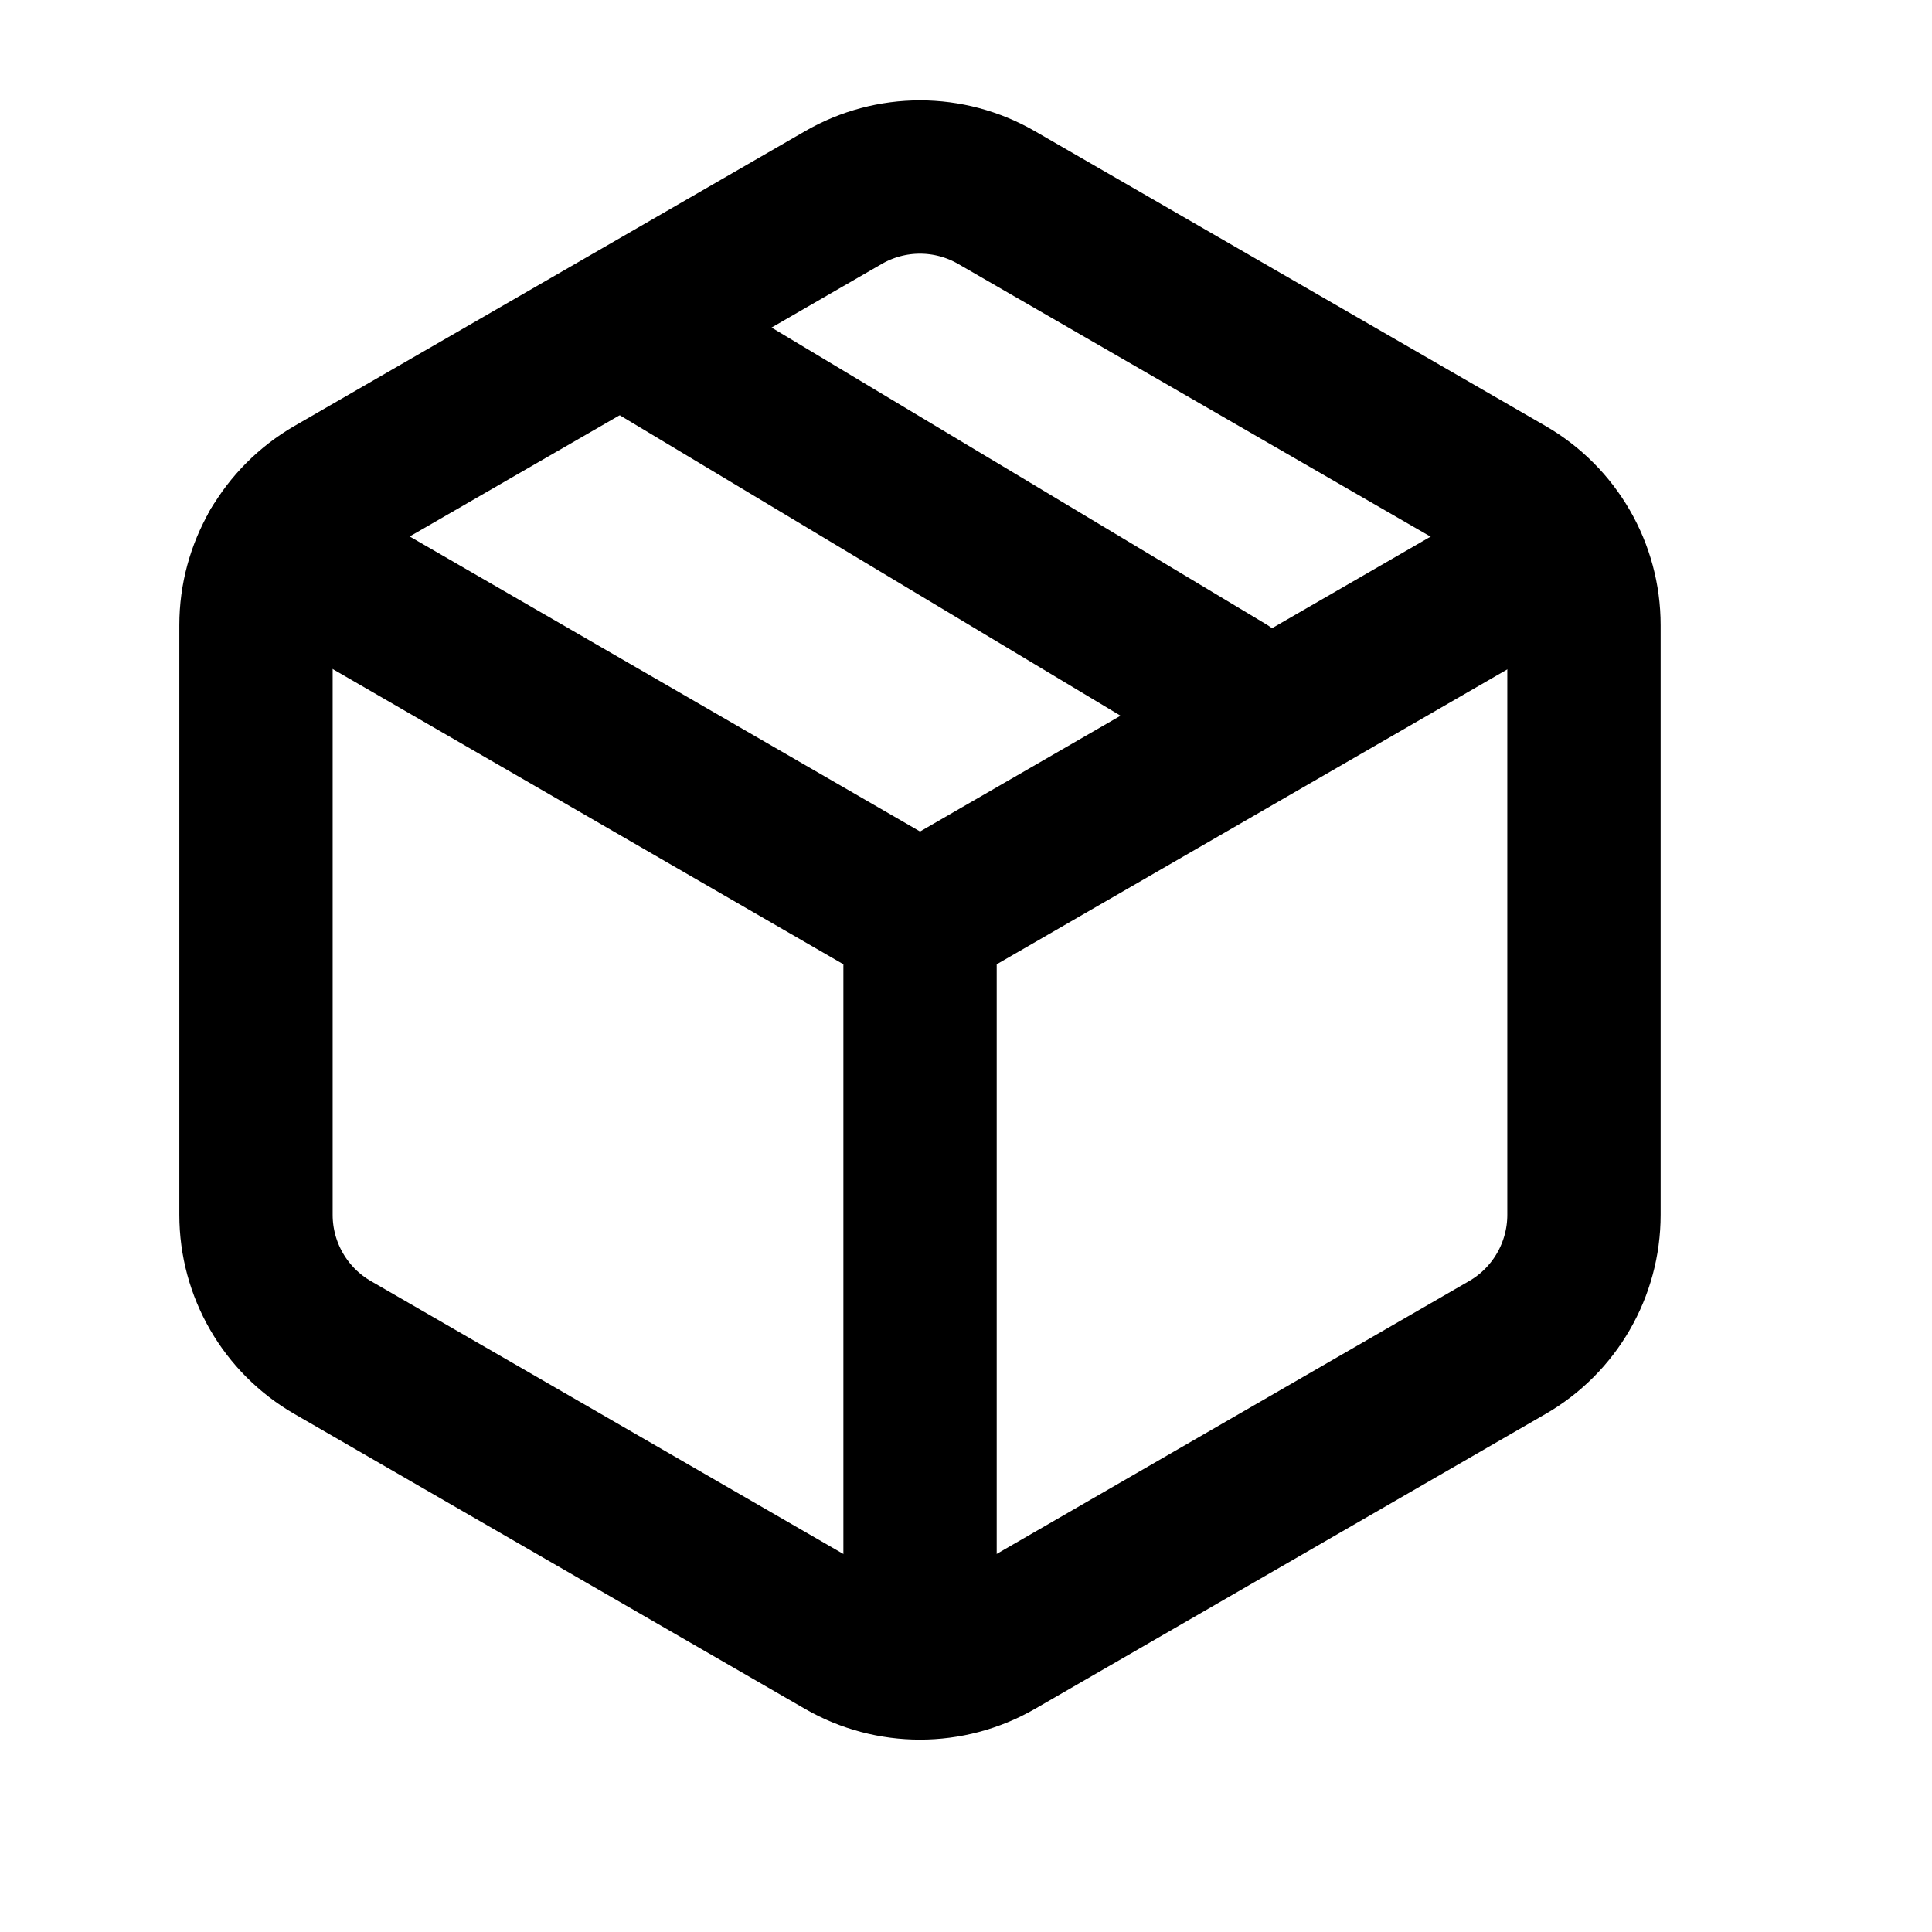
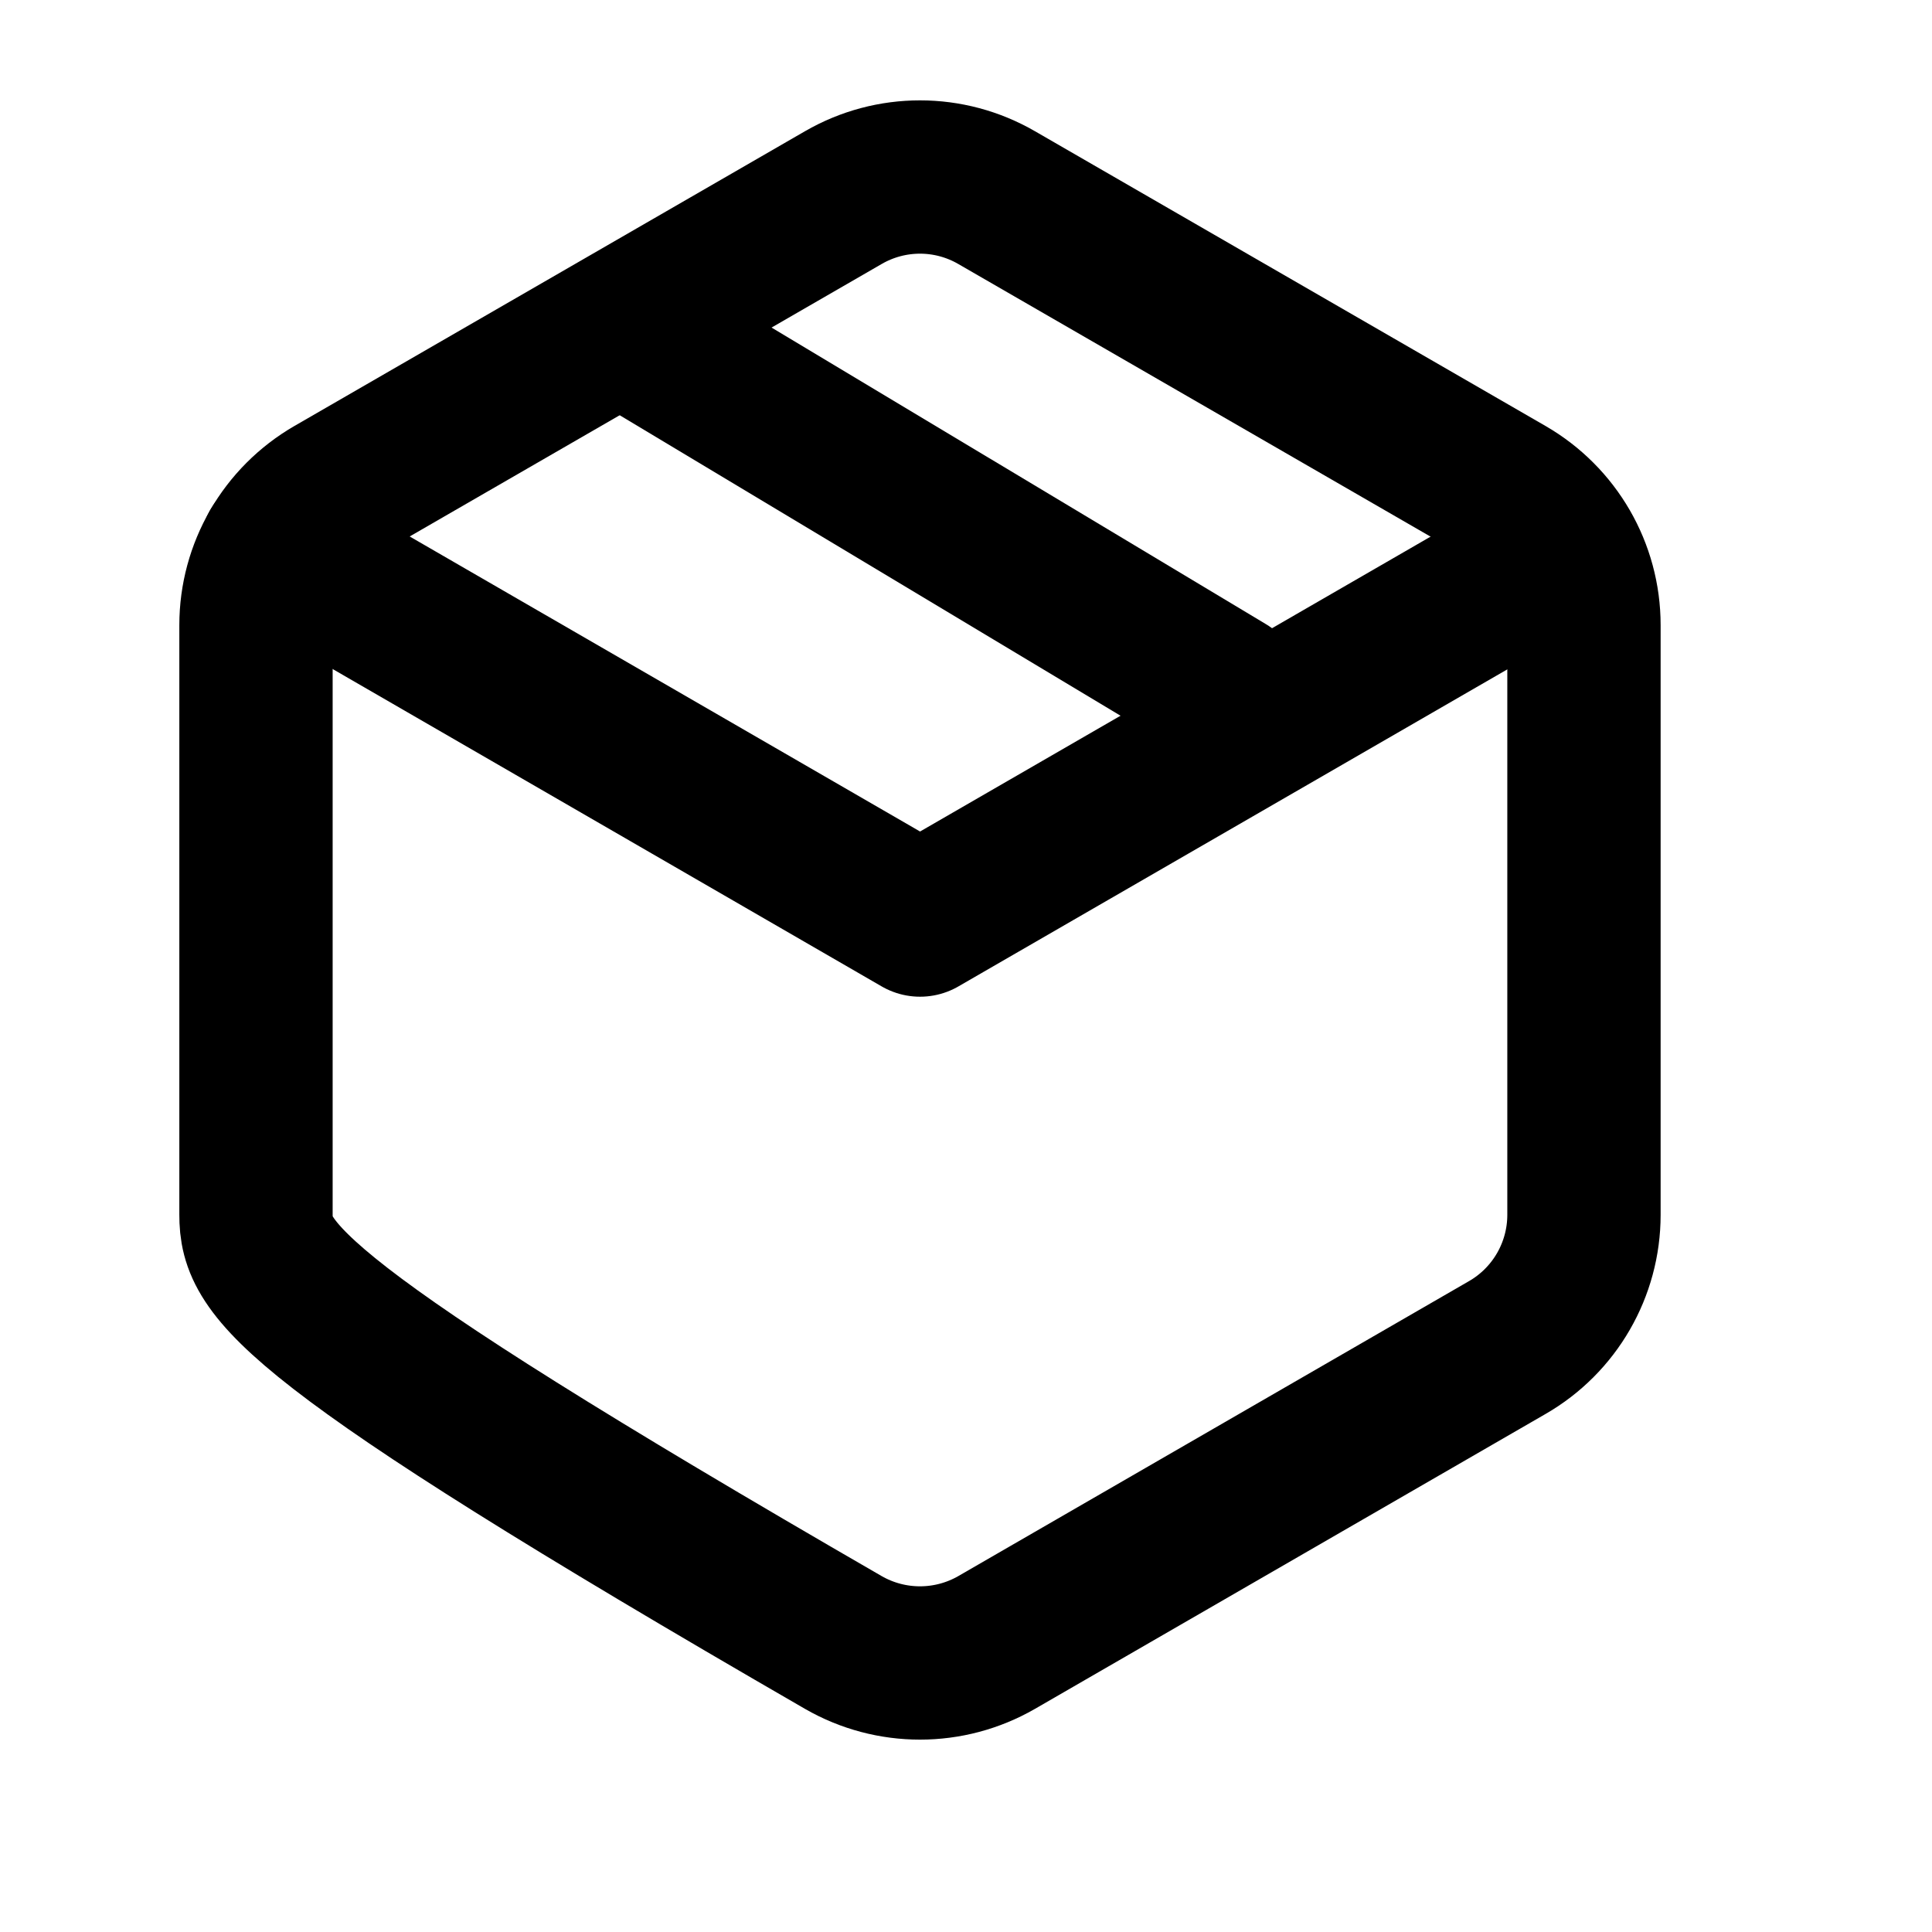
<svg xmlns="http://www.w3.org/2000/svg" width="14" height="14" viewBox="0 0 14 14" fill="none">
  <path d="M11.326 3.976L6.667 6.667L2.005 3.972" stroke="black" stroke-width="1.111" stroke-linecap="round" stroke-linejoin="round" />
-   <path d="M6.667 6.667V11.667" stroke="black" stroke-width="1.111" stroke-linecap="round" stroke-linejoin="round" />
-   <path d="M6.111 1.432C6.455 1.233 6.878 1.233 7.222 1.432L10.922 3.568C11.266 3.767 11.478 4.133 11.478 4.53V8.803C11.478 9.2 11.266 9.567 10.922 9.765L7.222 11.902C6.878 12.1 6.455 12.1 6.111 11.902L2.411 9.765C2.067 9.567 1.855 9.2 1.855 8.803V4.53C1.855 4.133 2.067 3.767 2.411 3.568L6.111 1.432Z" stroke="black" stroke-width="1.111" stroke-linecap="round" stroke-linejoin="round" />
+   <path d="M6.111 1.432C6.455 1.233 6.878 1.233 7.222 1.432L10.922 3.568C11.266 3.767 11.478 4.133 11.478 4.53V8.803C11.478 9.2 11.266 9.567 10.922 9.765L7.222 11.902C6.878 12.1 6.455 12.1 6.111 11.902C2.067 9.567 1.855 9.2 1.855 8.803V4.53C1.855 4.133 2.067 3.767 2.411 3.568L6.111 1.432Z" stroke="black" stroke-width="1.111" stroke-linecap="round" stroke-linejoin="round" />
  <path d="M4.722 2.5L8.889 5" stroke="black" stroke-width="1.111" stroke-linecap="round" stroke-linejoin="round" />
</svg>